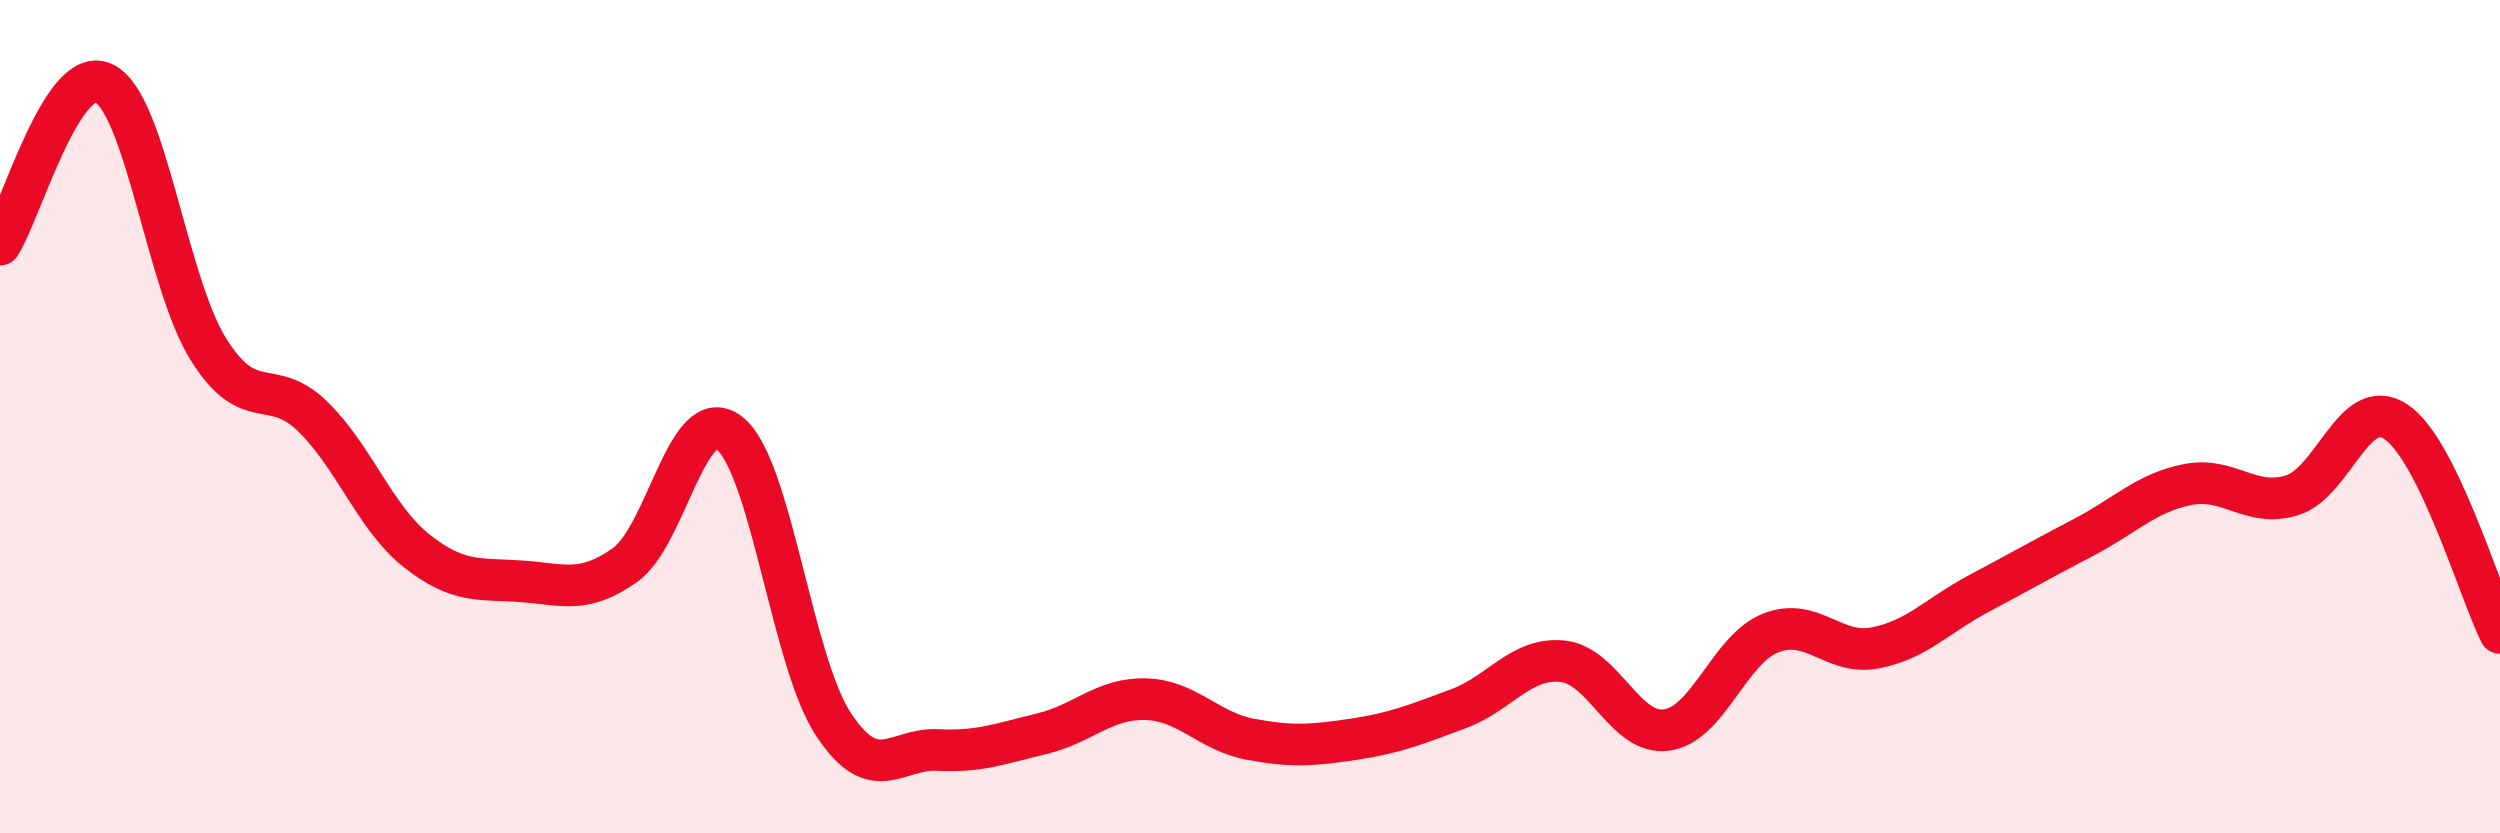
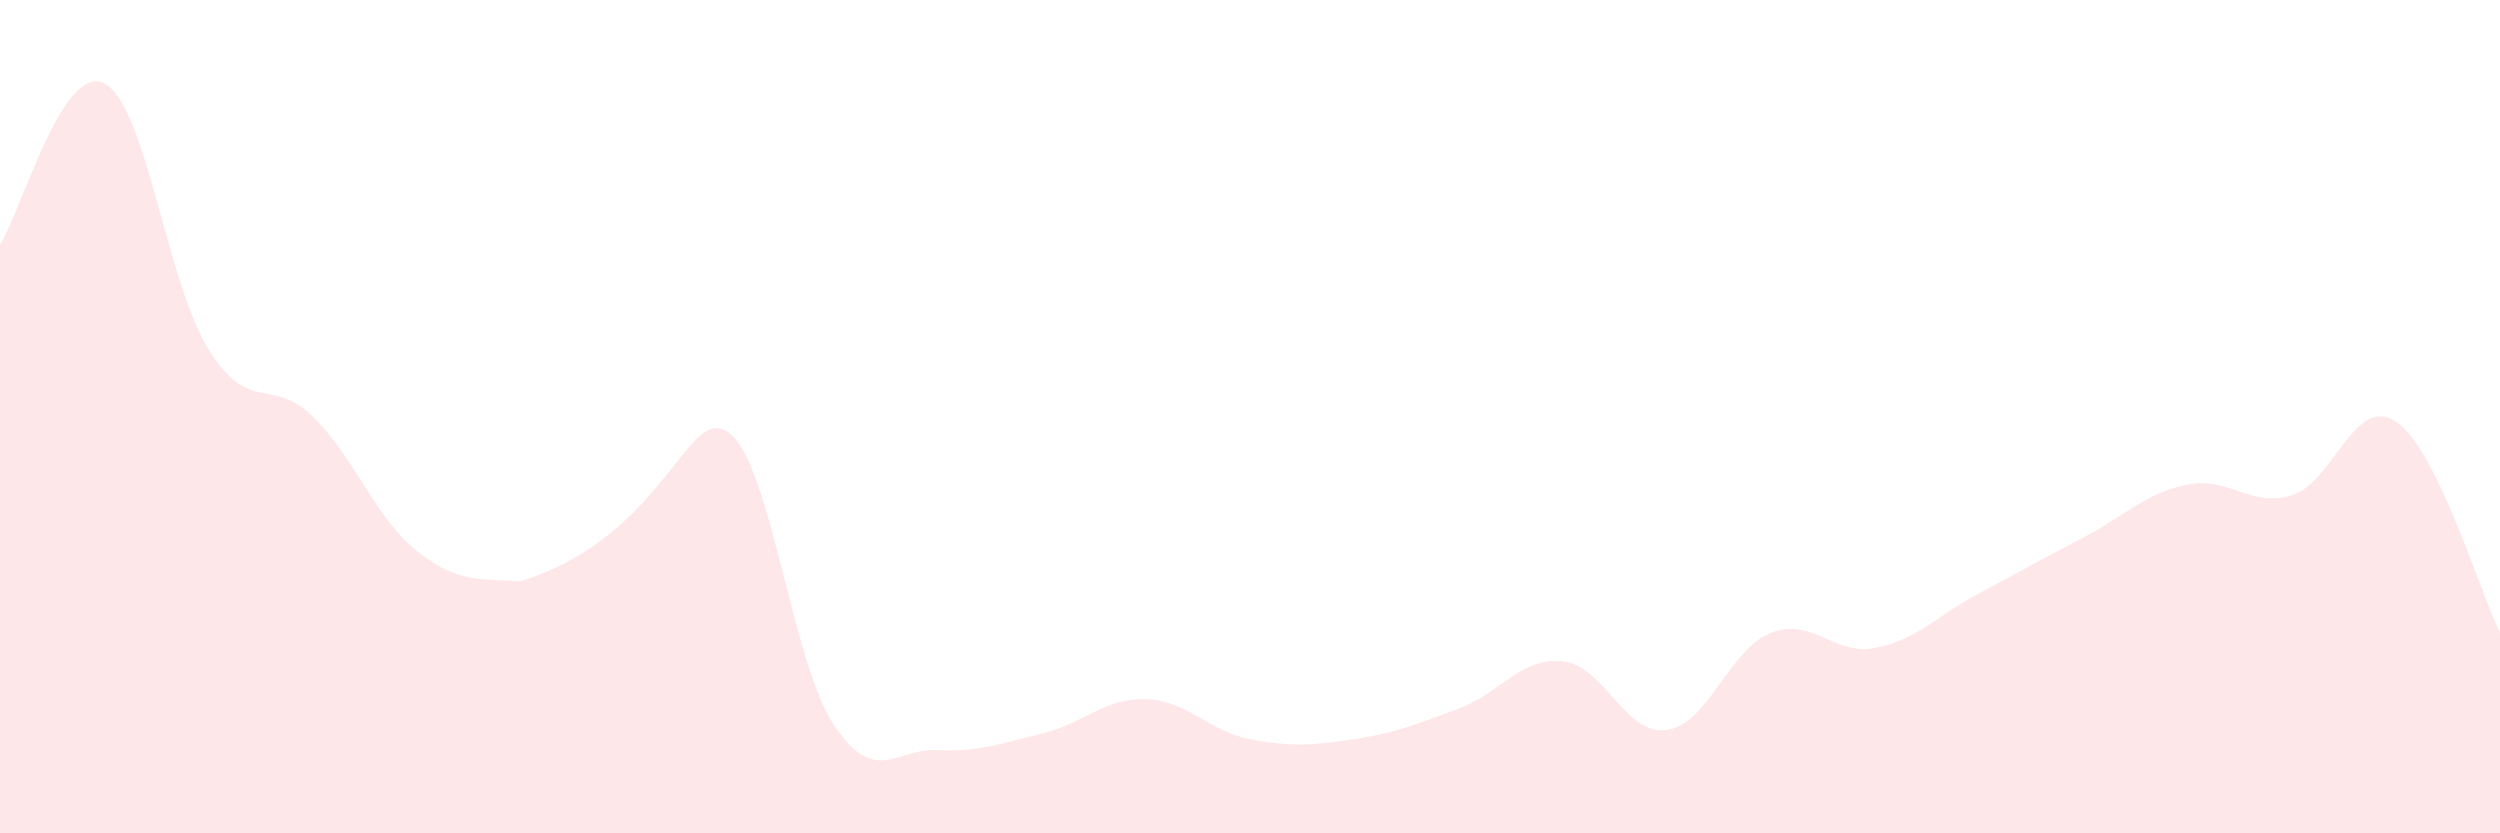
<svg xmlns="http://www.w3.org/2000/svg" width="60" height="20" viewBox="0 0 60 20">
-   <path d="M 0,5.87 C 0.5,5.1 1.5,1.5 2.5,2 C 3.5,2.5 4,6.78 5,8.38 C 6,9.98 6.5,9.02 7.5,9.99 C 8.5,10.96 9,12.43 10,13.22 C 11,14.01 11.5,13.88 12.5,13.95 C 13.5,14.02 14,14.27 15,13.56 C 16,12.85 16.5,9.63 17.5,10.39 C 18.5,11.15 19,15.86 20,17.38 C 21,18.9 21.5,17.95 22.5,18 C 23.5,18.05 24,17.85 25,17.61 C 26,17.37 26.5,16.75 27.5,16.78 C 28.5,16.81 29,17.55 30,17.74 C 31,17.93 31.5,17.89 32.5,17.74 C 33.5,17.59 34,17.38 35,17.01 C 36,16.64 36.5,15.77 37.5,15.87 C 38.5,15.97 39,17.66 40,17.52 C 41,17.38 41.5,15.58 42.5,15.19 C 43.5,14.8 44,15.74 45,15.55 C 46,15.36 46.5,14.77 47.5,14.24 C 48.5,13.71 49,13.42 50,12.9 C 51,12.38 51.5,11.83 52.5,11.63 C 53.5,11.43 54,12.19 55,11.89 C 56,11.59 56.5,9.46 57.5,10.12 C 58.5,10.78 59.5,14.18 60,15.19L60 20L0 20Z" fill="#EB0A25" opacity="0.1" stroke-linecap="round" stroke-linejoin="round" />
-   <path d="M 0,5.87 C 0.5,5.1 1.5,1.5 2.5,2 C 3.5,2.5 4,6.78 5,8.38 C 6,9.98 6.5,9.02 7.5,9.99 C 8.5,10.96 9,12.43 10,13.22 C 11,14.01 11.5,13.88 12.5,13.95 C 13.5,14.02 14,14.27 15,13.56 C 16,12.85 16.5,9.63 17.5,10.39 C 18.5,11.15 19,15.86 20,17.38 C 21,18.9 21.5,17.95 22.5,18 C 23.5,18.05 24,17.85 25,17.61 C 26,17.37 26.5,16.75 27.5,16.78 C 28.5,16.81 29,17.55 30,17.74 C 31,17.93 31.5,17.89 32.5,17.74 C 33.5,17.59 34,17.38 35,17.01 C 36,16.64 36.5,15.77 37.5,15.87 C 38.5,15.97 39,17.66 40,17.52 C 41,17.38 41.5,15.58 42.5,15.19 C 43.5,14.8 44,15.74 45,15.55 C 46,15.36 46.5,14.77 47.5,14.24 C 48.5,13.71 49,13.42 50,12.9 C 51,12.38 51.5,11.83 52.5,11.63 C 53.5,11.43 54,12.19 55,11.89 C 56,11.59 56.5,9.46 57.5,10.12 C 58.5,10.78 59.5,14.18 60,15.19" stroke="#EB0A25" stroke-width="1" fill="none" stroke-linecap="round" stroke-linejoin="round" />
+   <path d="M 0,5.87 C 0.5,5.1 1.5,1.5 2.5,2 C 3.5,2.5 4,6.78 5,8.38 C 6,9.98 6.5,9.02 7.5,9.99 C 8.5,10.96 9,12.43 10,13.22 C 11,14.01 11.5,13.88 12.5,13.95 C 16,12.85 16.5,9.63 17.5,10.39 C 18.5,11.15 19,15.86 20,17.38 C 21,18.9 21.5,17.95 22.5,18 C 23.5,18.05 24,17.85 25,17.61 C 26,17.37 26.5,16.75 27.5,16.78 C 28.5,16.81 29,17.55 30,17.74 C 31,17.93 31.5,17.89 32.5,17.74 C 33.5,17.59 34,17.38 35,17.01 C 36,16.64 36.5,15.77 37.5,15.87 C 38.5,15.97 39,17.66 40,17.52 C 41,17.38 41.5,15.58 42.5,15.19 C 43.5,14.8 44,15.74 45,15.55 C 46,15.36 46.5,14.77 47.5,14.24 C 48.5,13.71 49,13.42 50,12.9 C 51,12.38 51.5,11.83 52.5,11.63 C 53.5,11.43 54,12.19 55,11.89 C 56,11.59 56.5,9.46 57.5,10.12 C 58.5,10.78 59.5,14.18 60,15.19L60 20L0 20Z" fill="#EB0A25" opacity="0.1" stroke-linecap="round" stroke-linejoin="round" />
</svg>